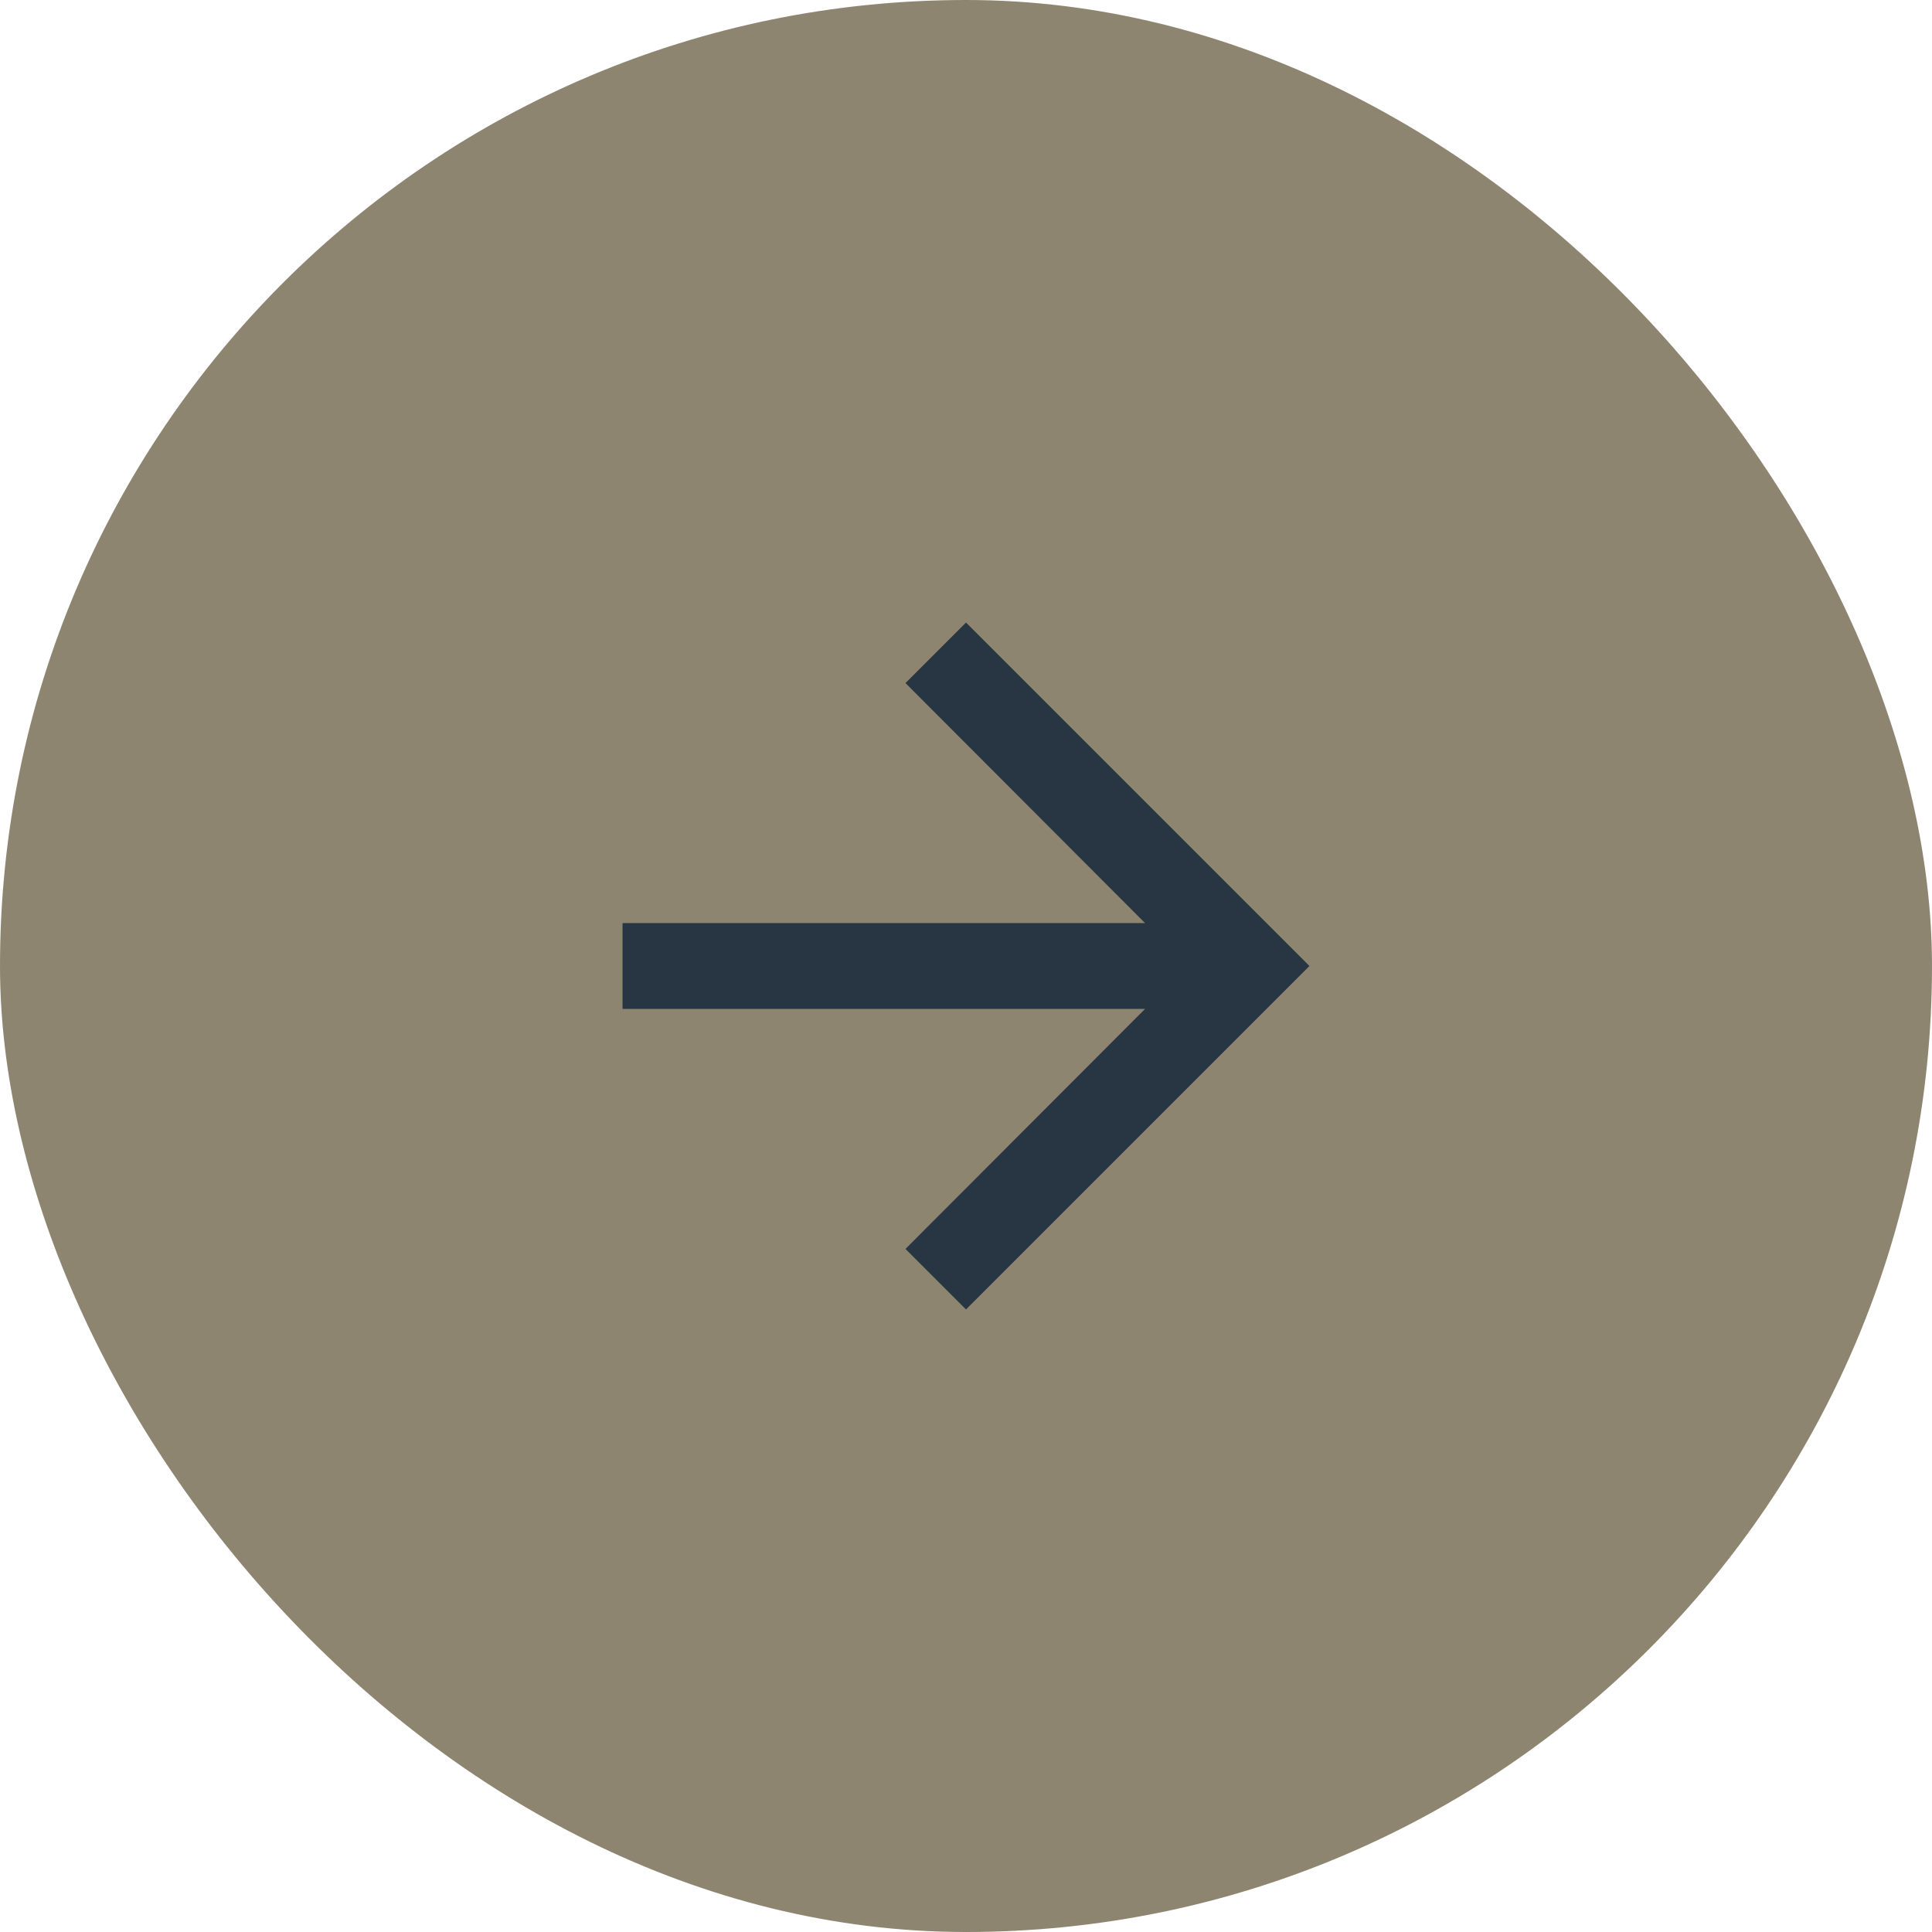
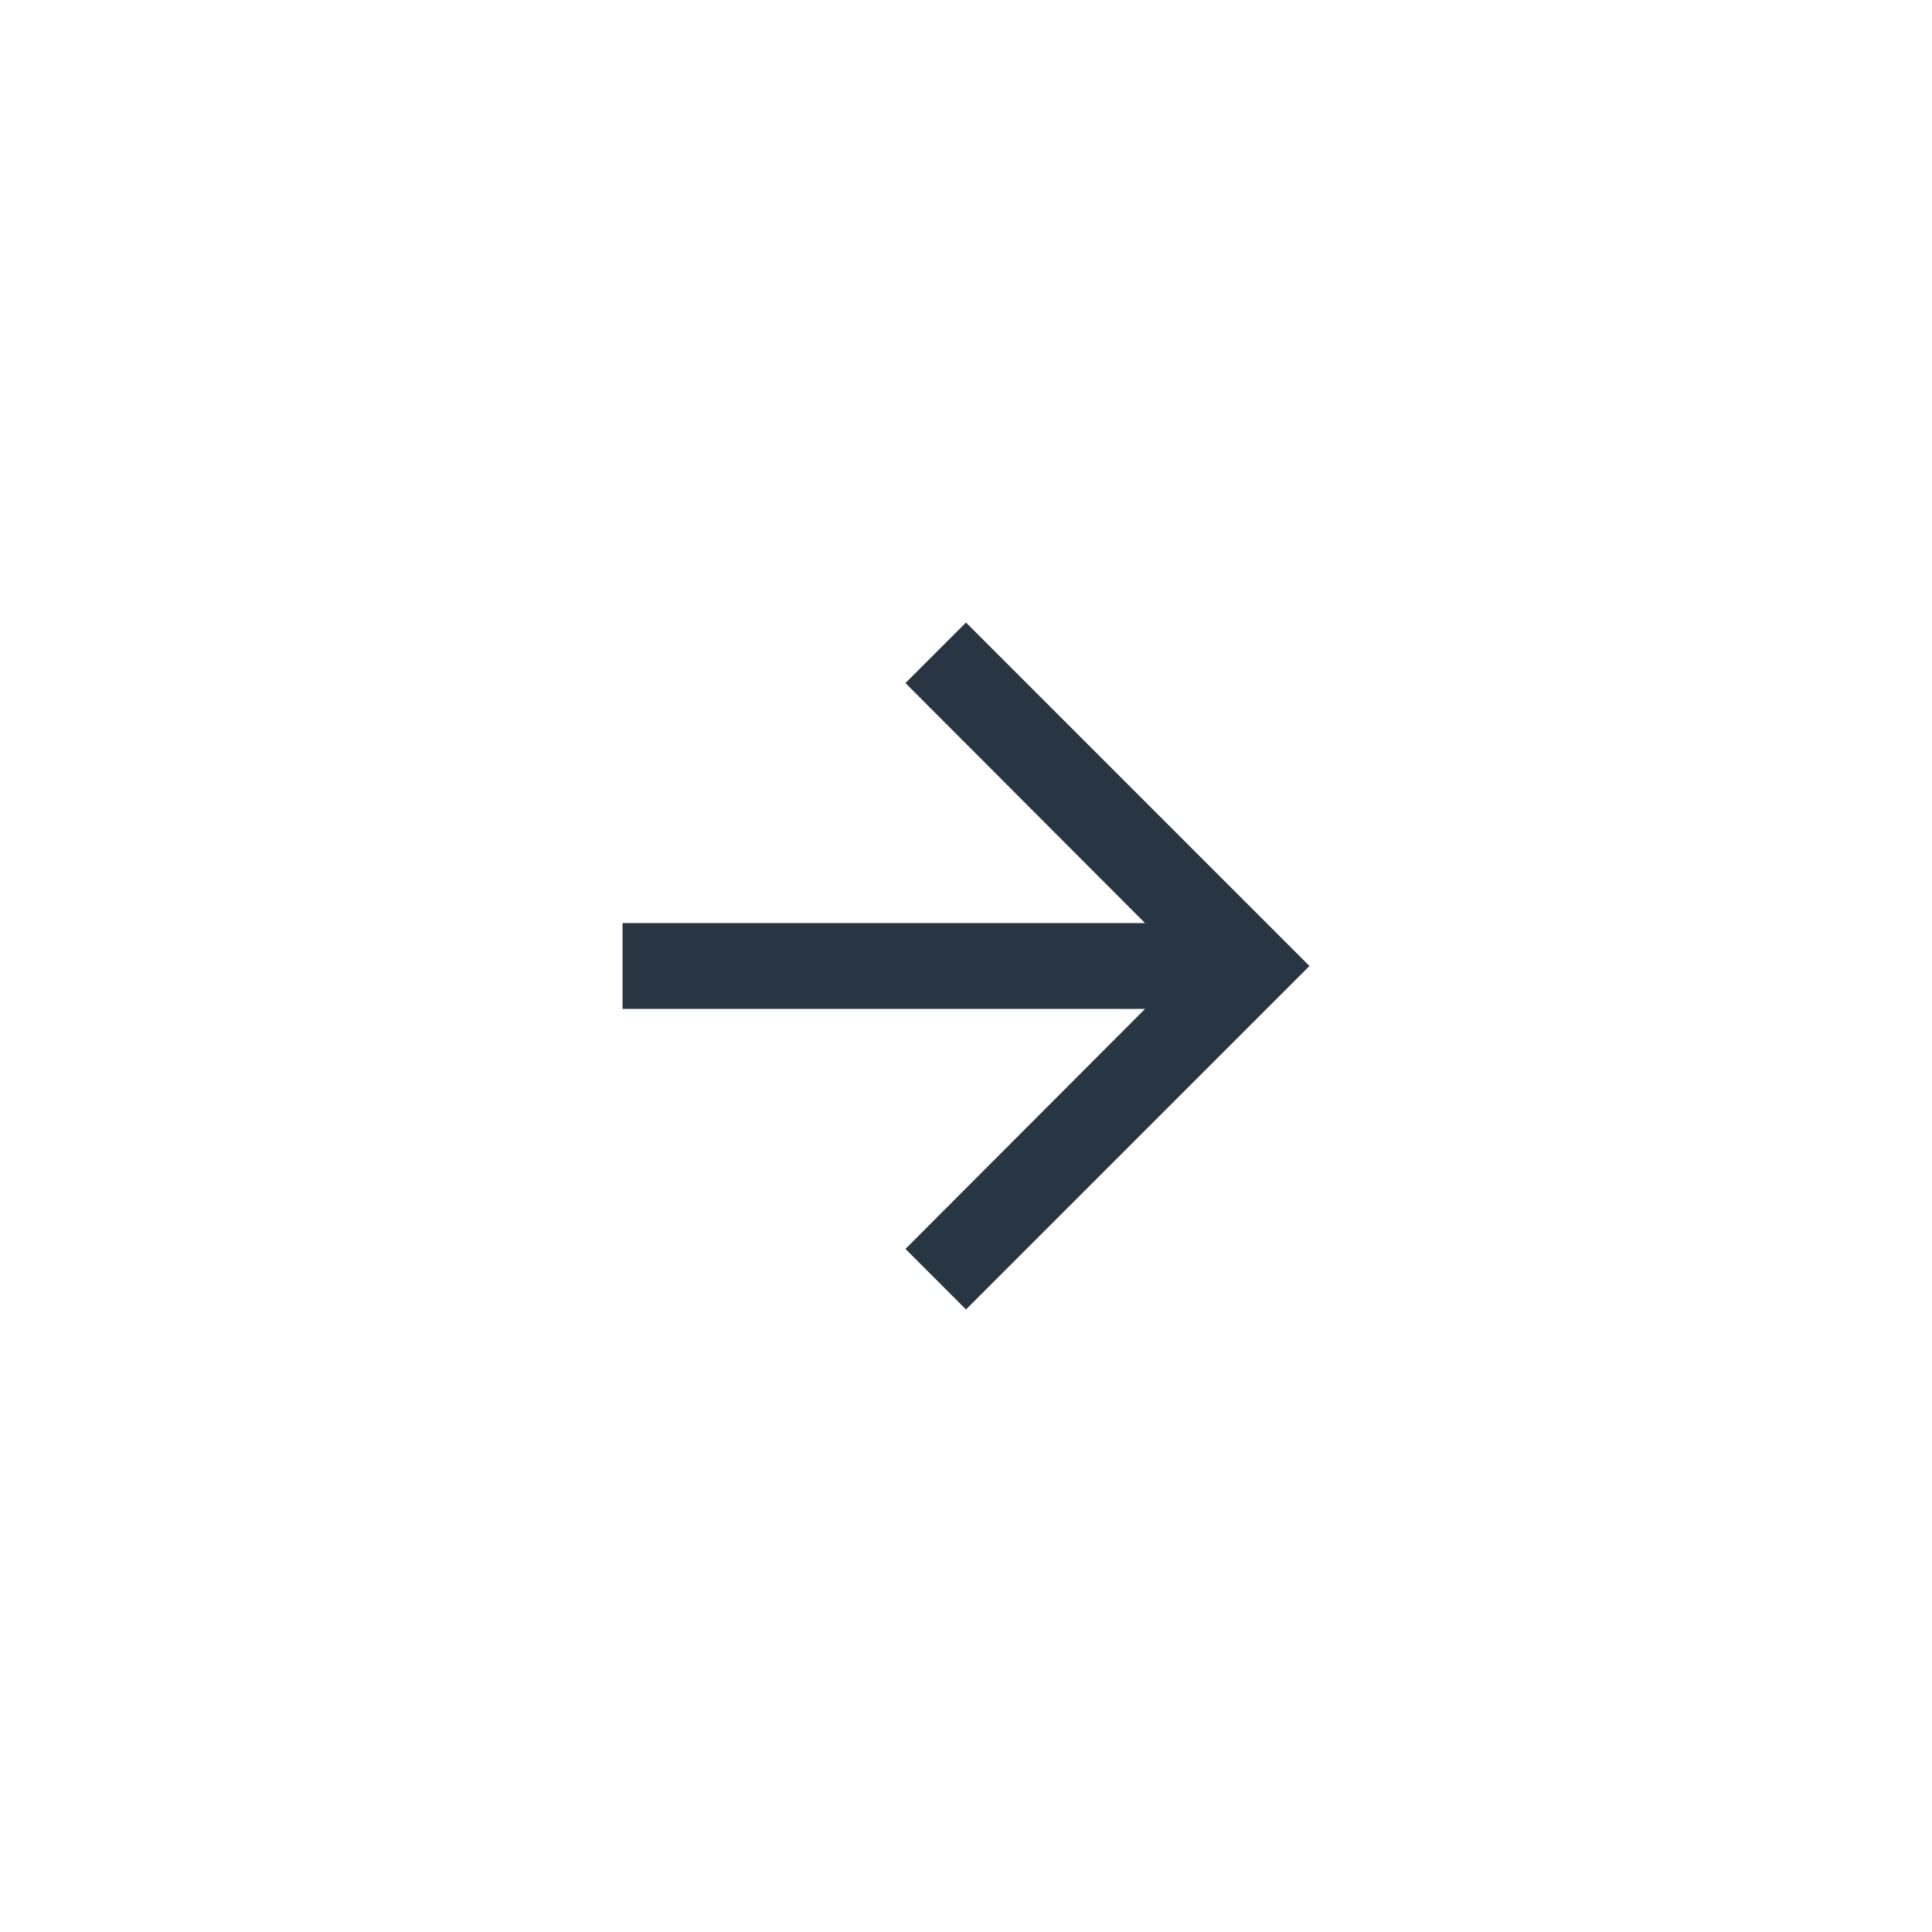
<svg xmlns="http://www.w3.org/2000/svg" width="45" height="45" viewBox="0 0 45 45" fill="none">
-   <rect width="45" height="45" rx="22.5" fill="#8E8571" />
  <path d="M22.5 14.5L21.09 15.91L26.67 21.5H14.5V23.5H26.67L21.09 29.09L22.5 30.5L30.5 22.5L22.5 14.5Z" fill="#283644" />
</svg>